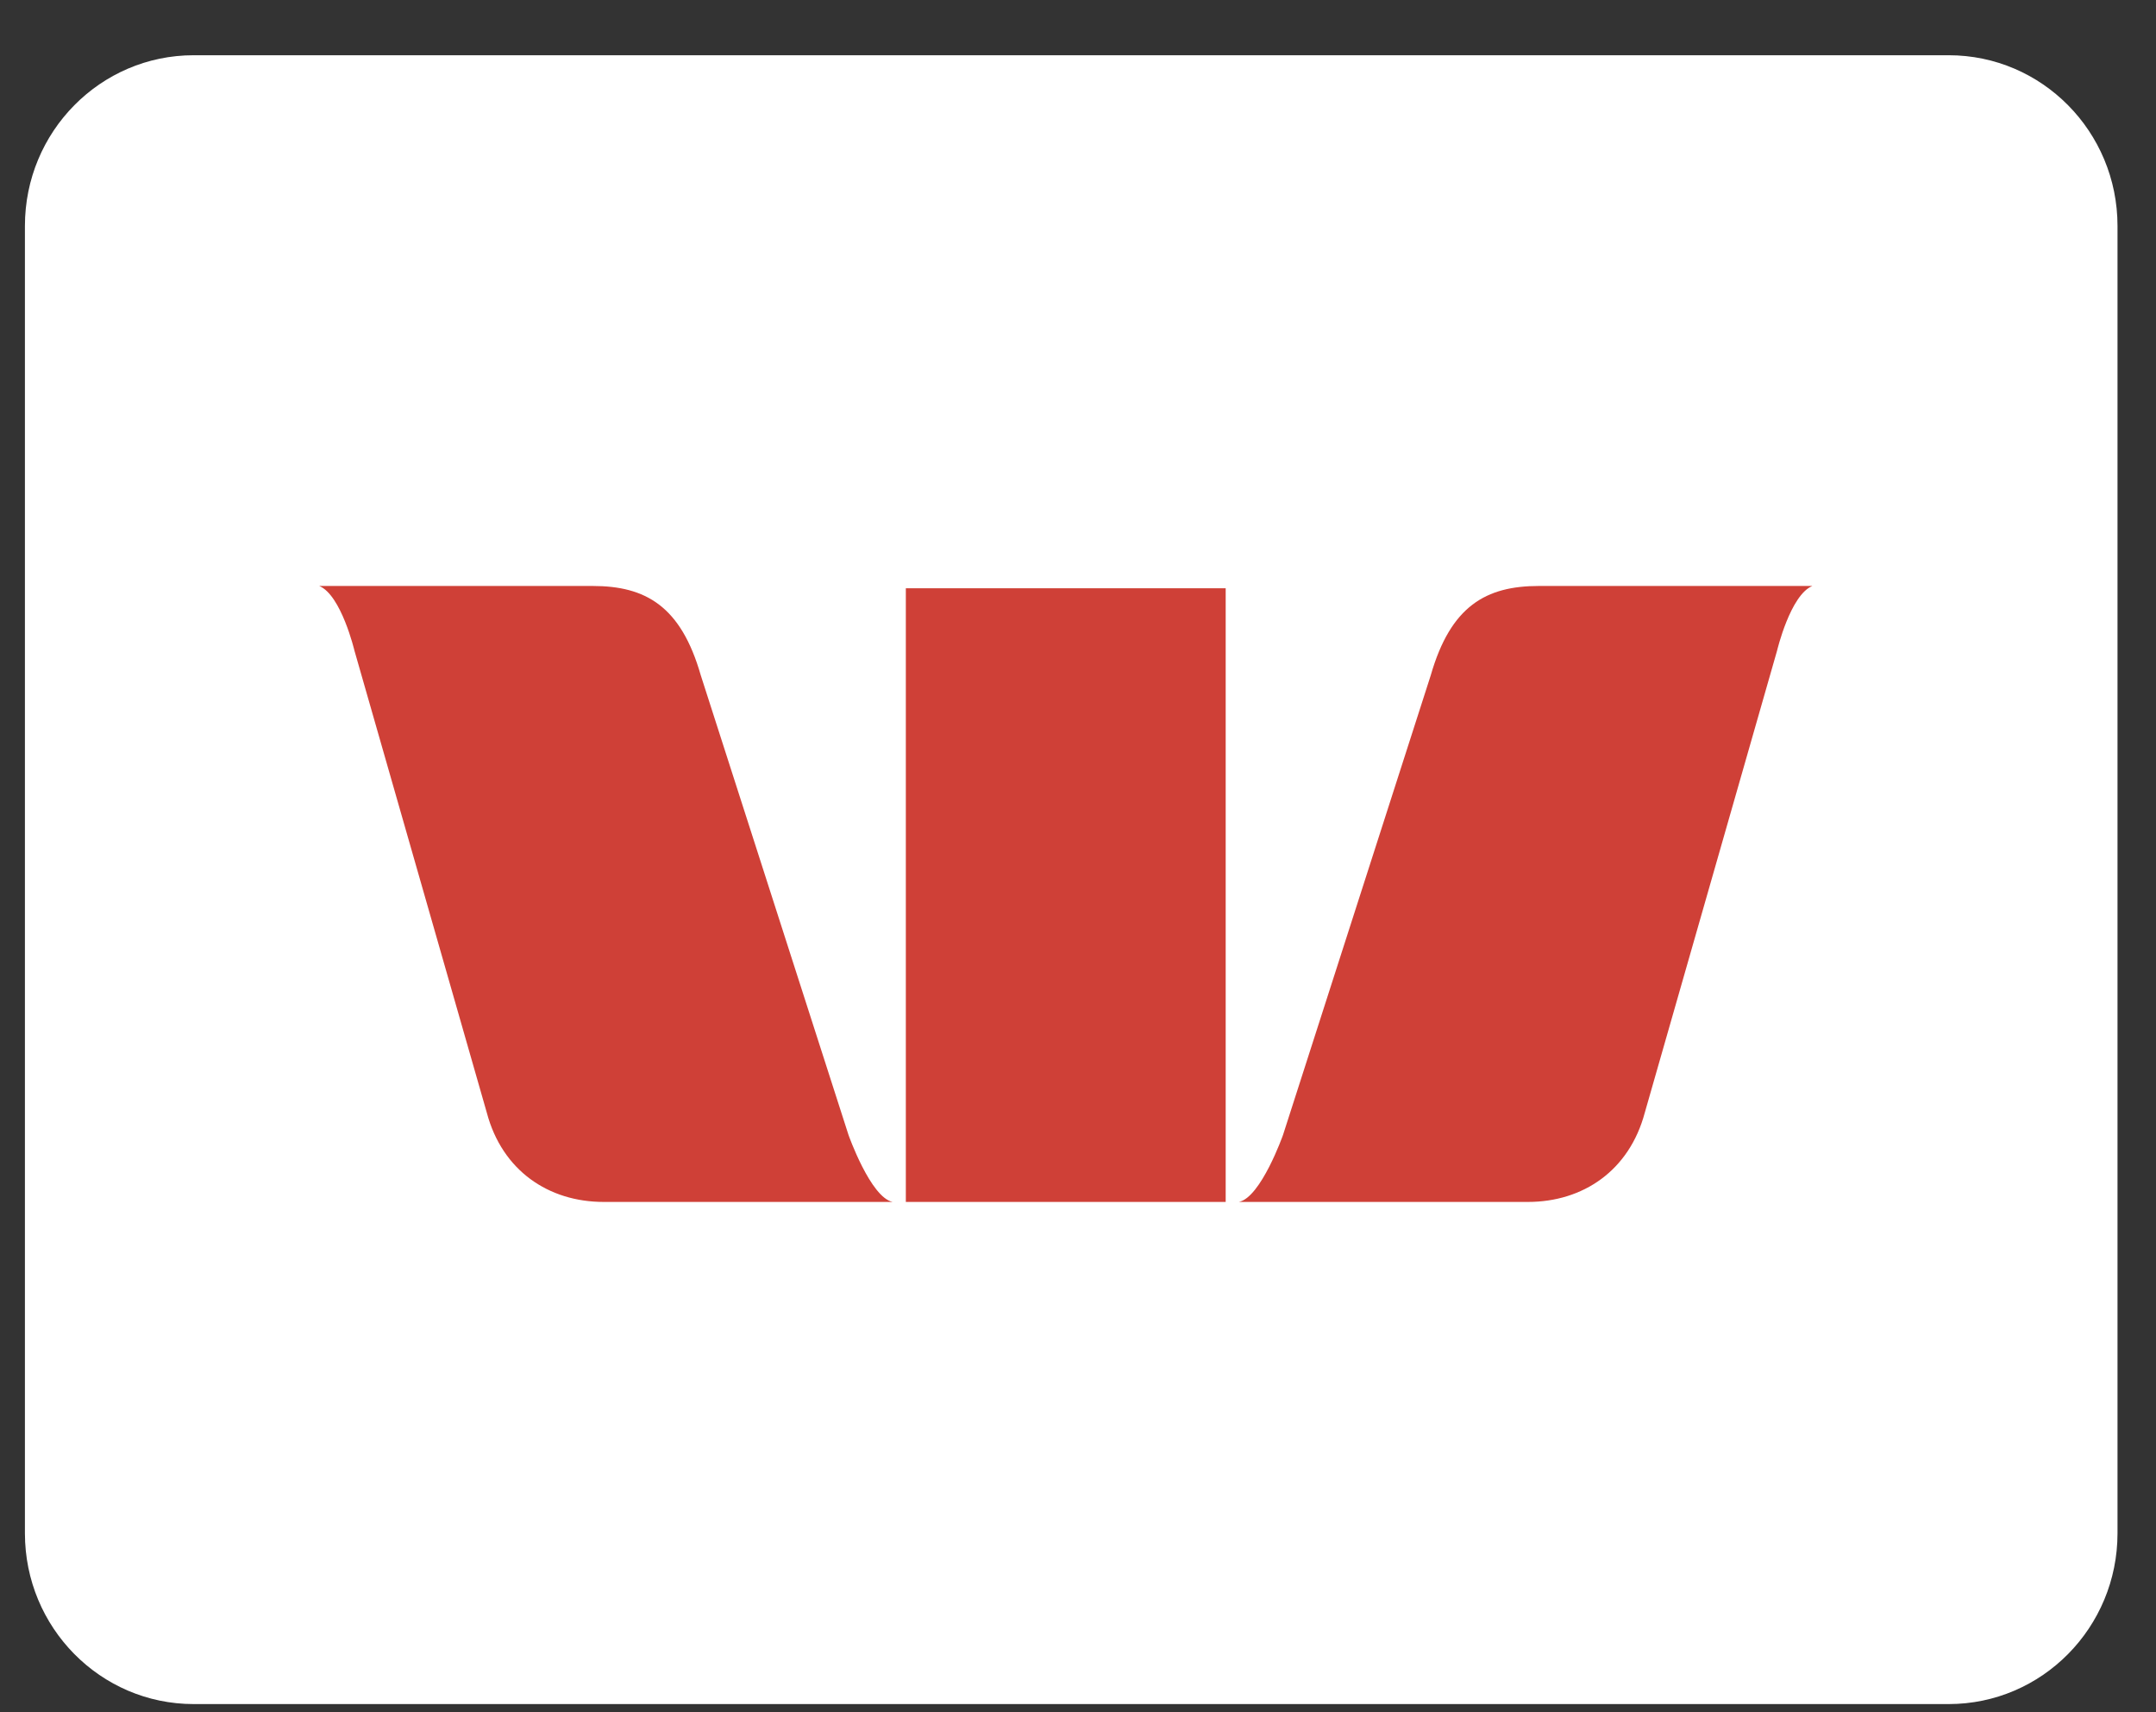
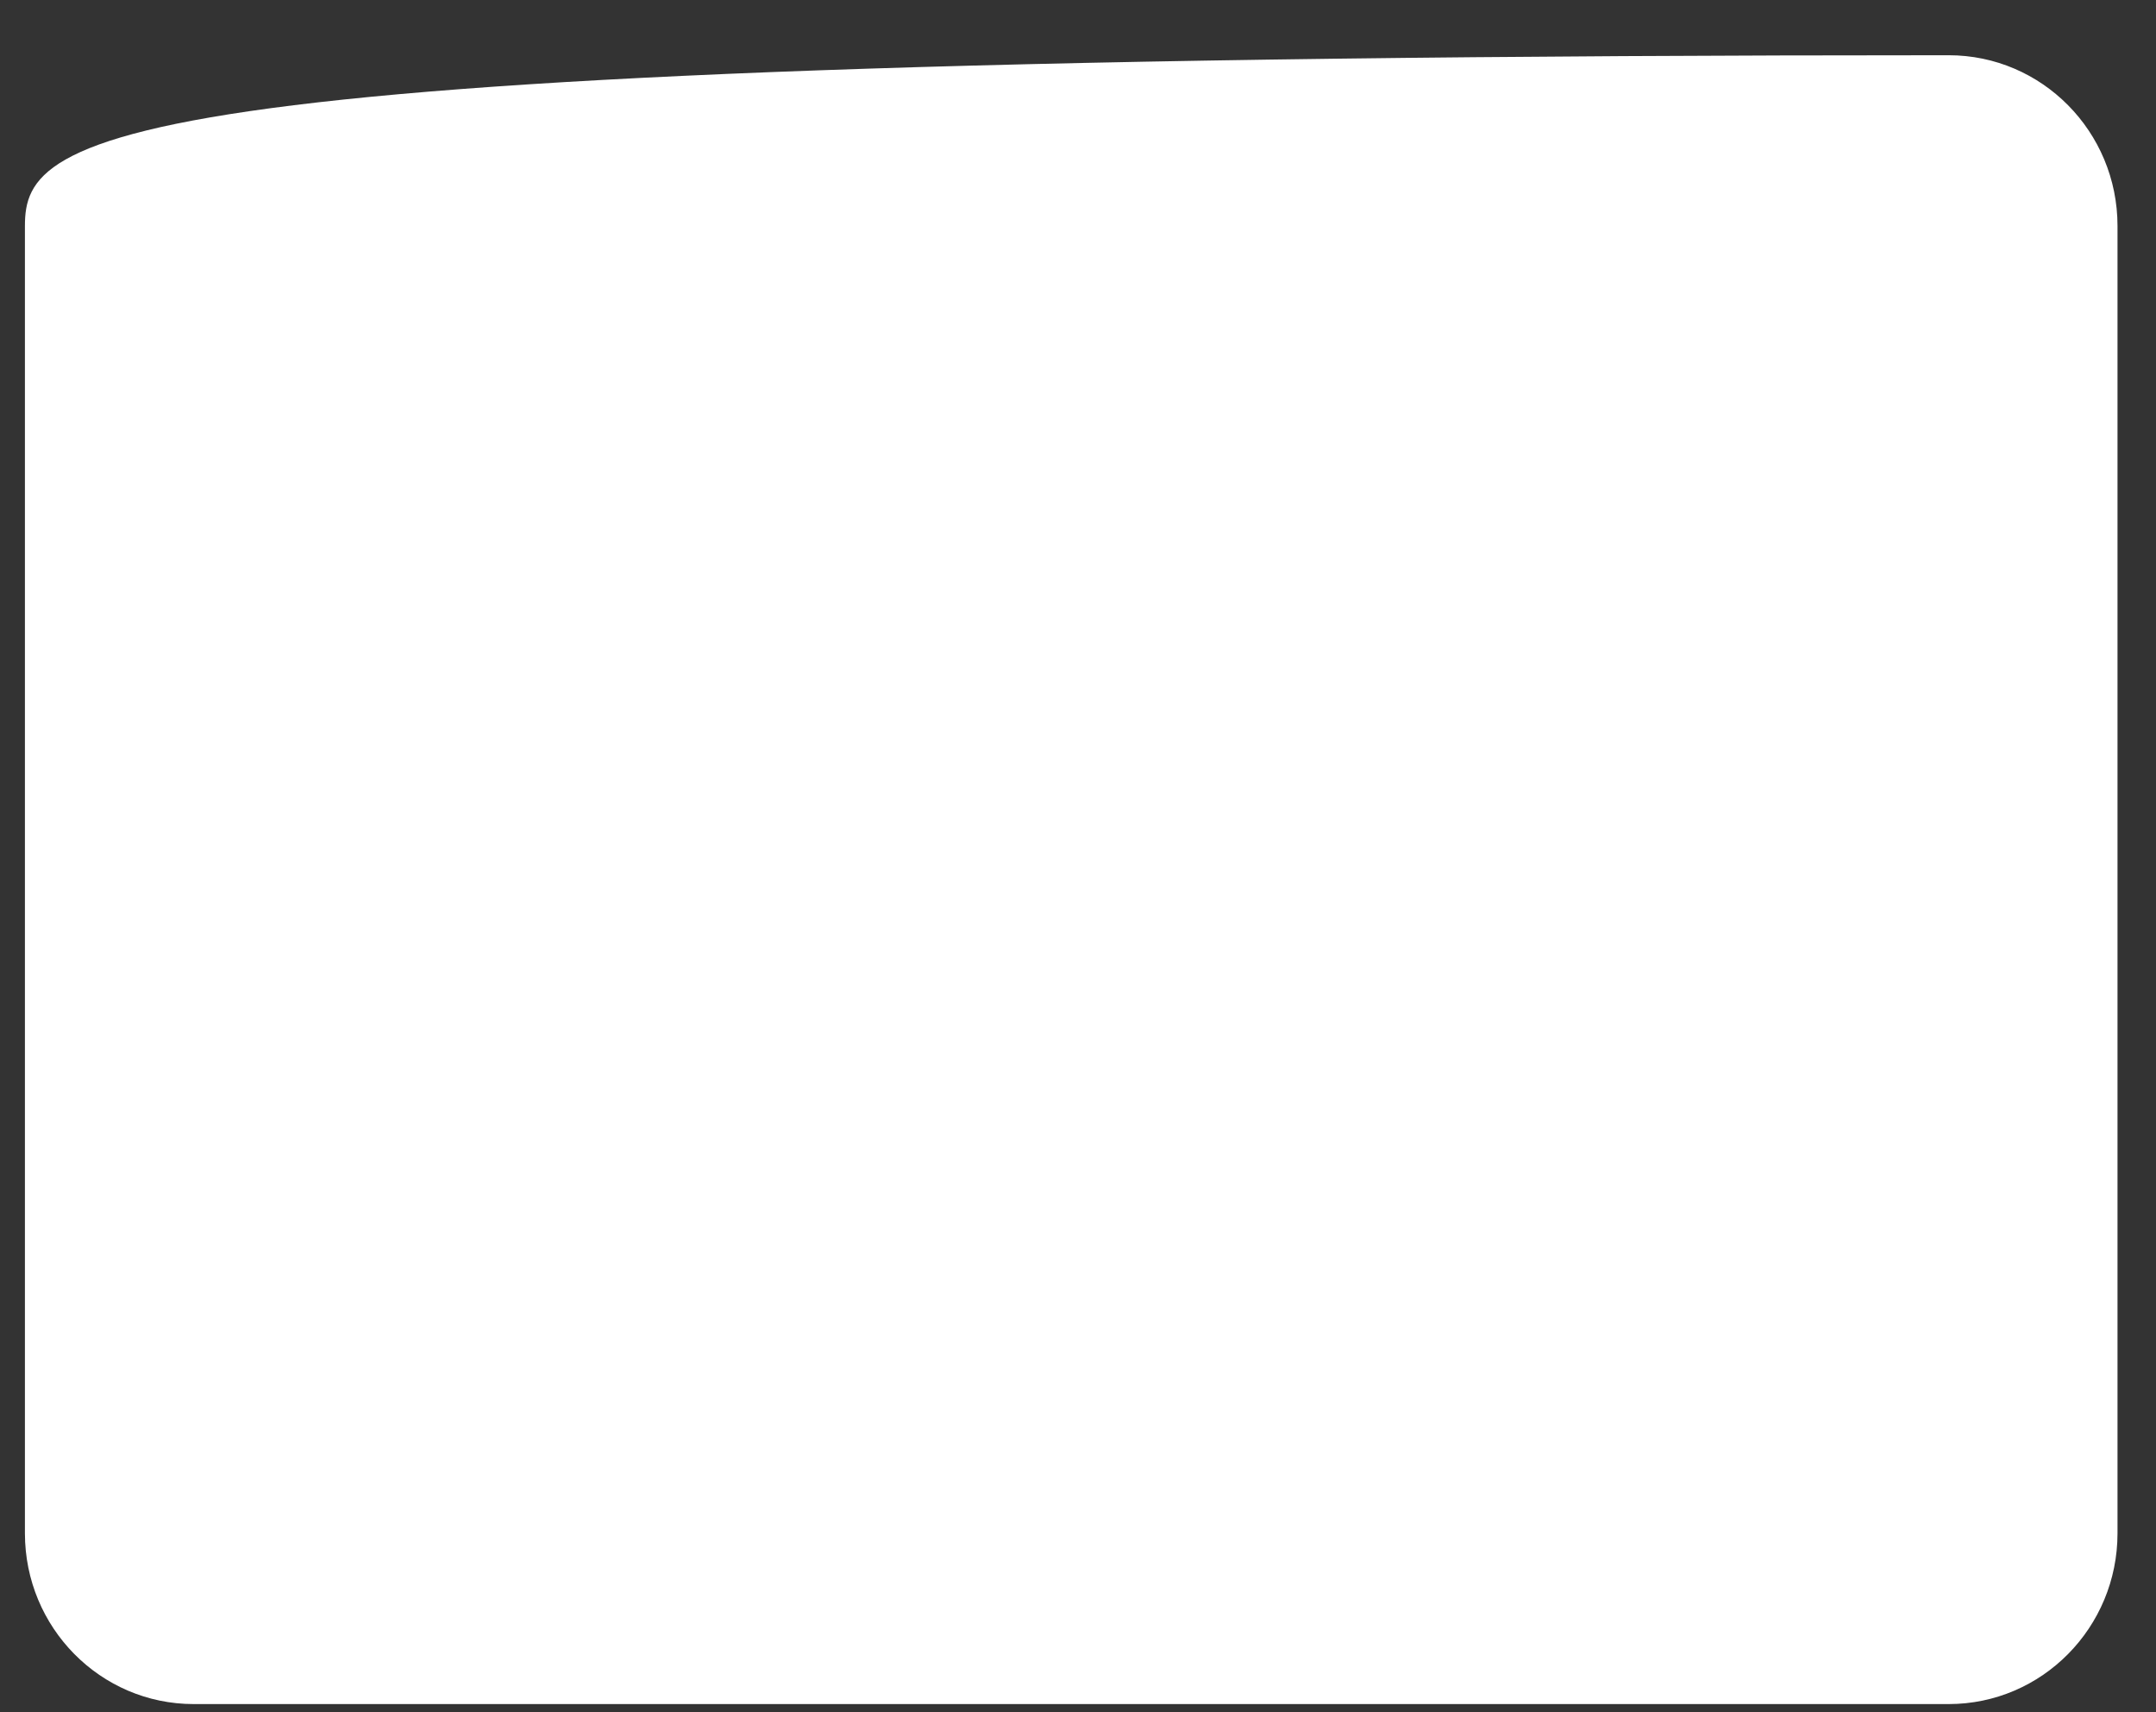
<svg xmlns="http://www.w3.org/2000/svg" width="34" height="27" viewBox="0 0 34 27" fill="none">
  <rect x="0" y="0" width="34" height="27" fill="#333333" stroke="none" />
-   <path d="M30.731 0.871H3.054C1.584 0.871 0.393 2.076 0.393 3.563V24.178C0.393 25.665 1.584 26.871 3.054 26.871H30.731C32.201 26.871 33.393 25.665 33.393 24.178V3.563C33.393 2.076 32.201 0.871 30.731 0.871Z" fill="white" />
-   <path fill-rule="evenodd" clip-rule="evenodd" d="M13.381 17.897L11.051 10.648C10.738 9.557 10.181 9.24 9.347 9.24H5.034C5.381 9.381 5.59 10.261 5.59 10.261L7.677 17.546C7.92 18.46 8.651 18.953 9.521 18.953H14.077C13.729 18.882 13.381 17.897 13.381 17.897ZM20.233 17.897L22.563 10.648C22.877 9.557 23.433 9.24 24.268 9.24H28.581C28.233 9.381 28.024 10.261 28.024 10.261L25.938 17.546C25.694 18.46 24.964 18.953 24.094 18.953H19.537C19.885 18.882 20.233 17.897 20.233 17.897ZM14.285 18.953H19.329V9.276H14.285V18.953Z" fill="#CF4037" />
+   <path d="M30.731 0.871C1.584 0.871 0.393 2.076 0.393 3.563V24.178C0.393 25.665 1.584 26.871 3.054 26.871H30.731C32.201 26.871 33.393 25.665 33.393 24.178V3.563C33.393 2.076 32.201 0.871 30.731 0.871Z" fill="white" />
</svg>